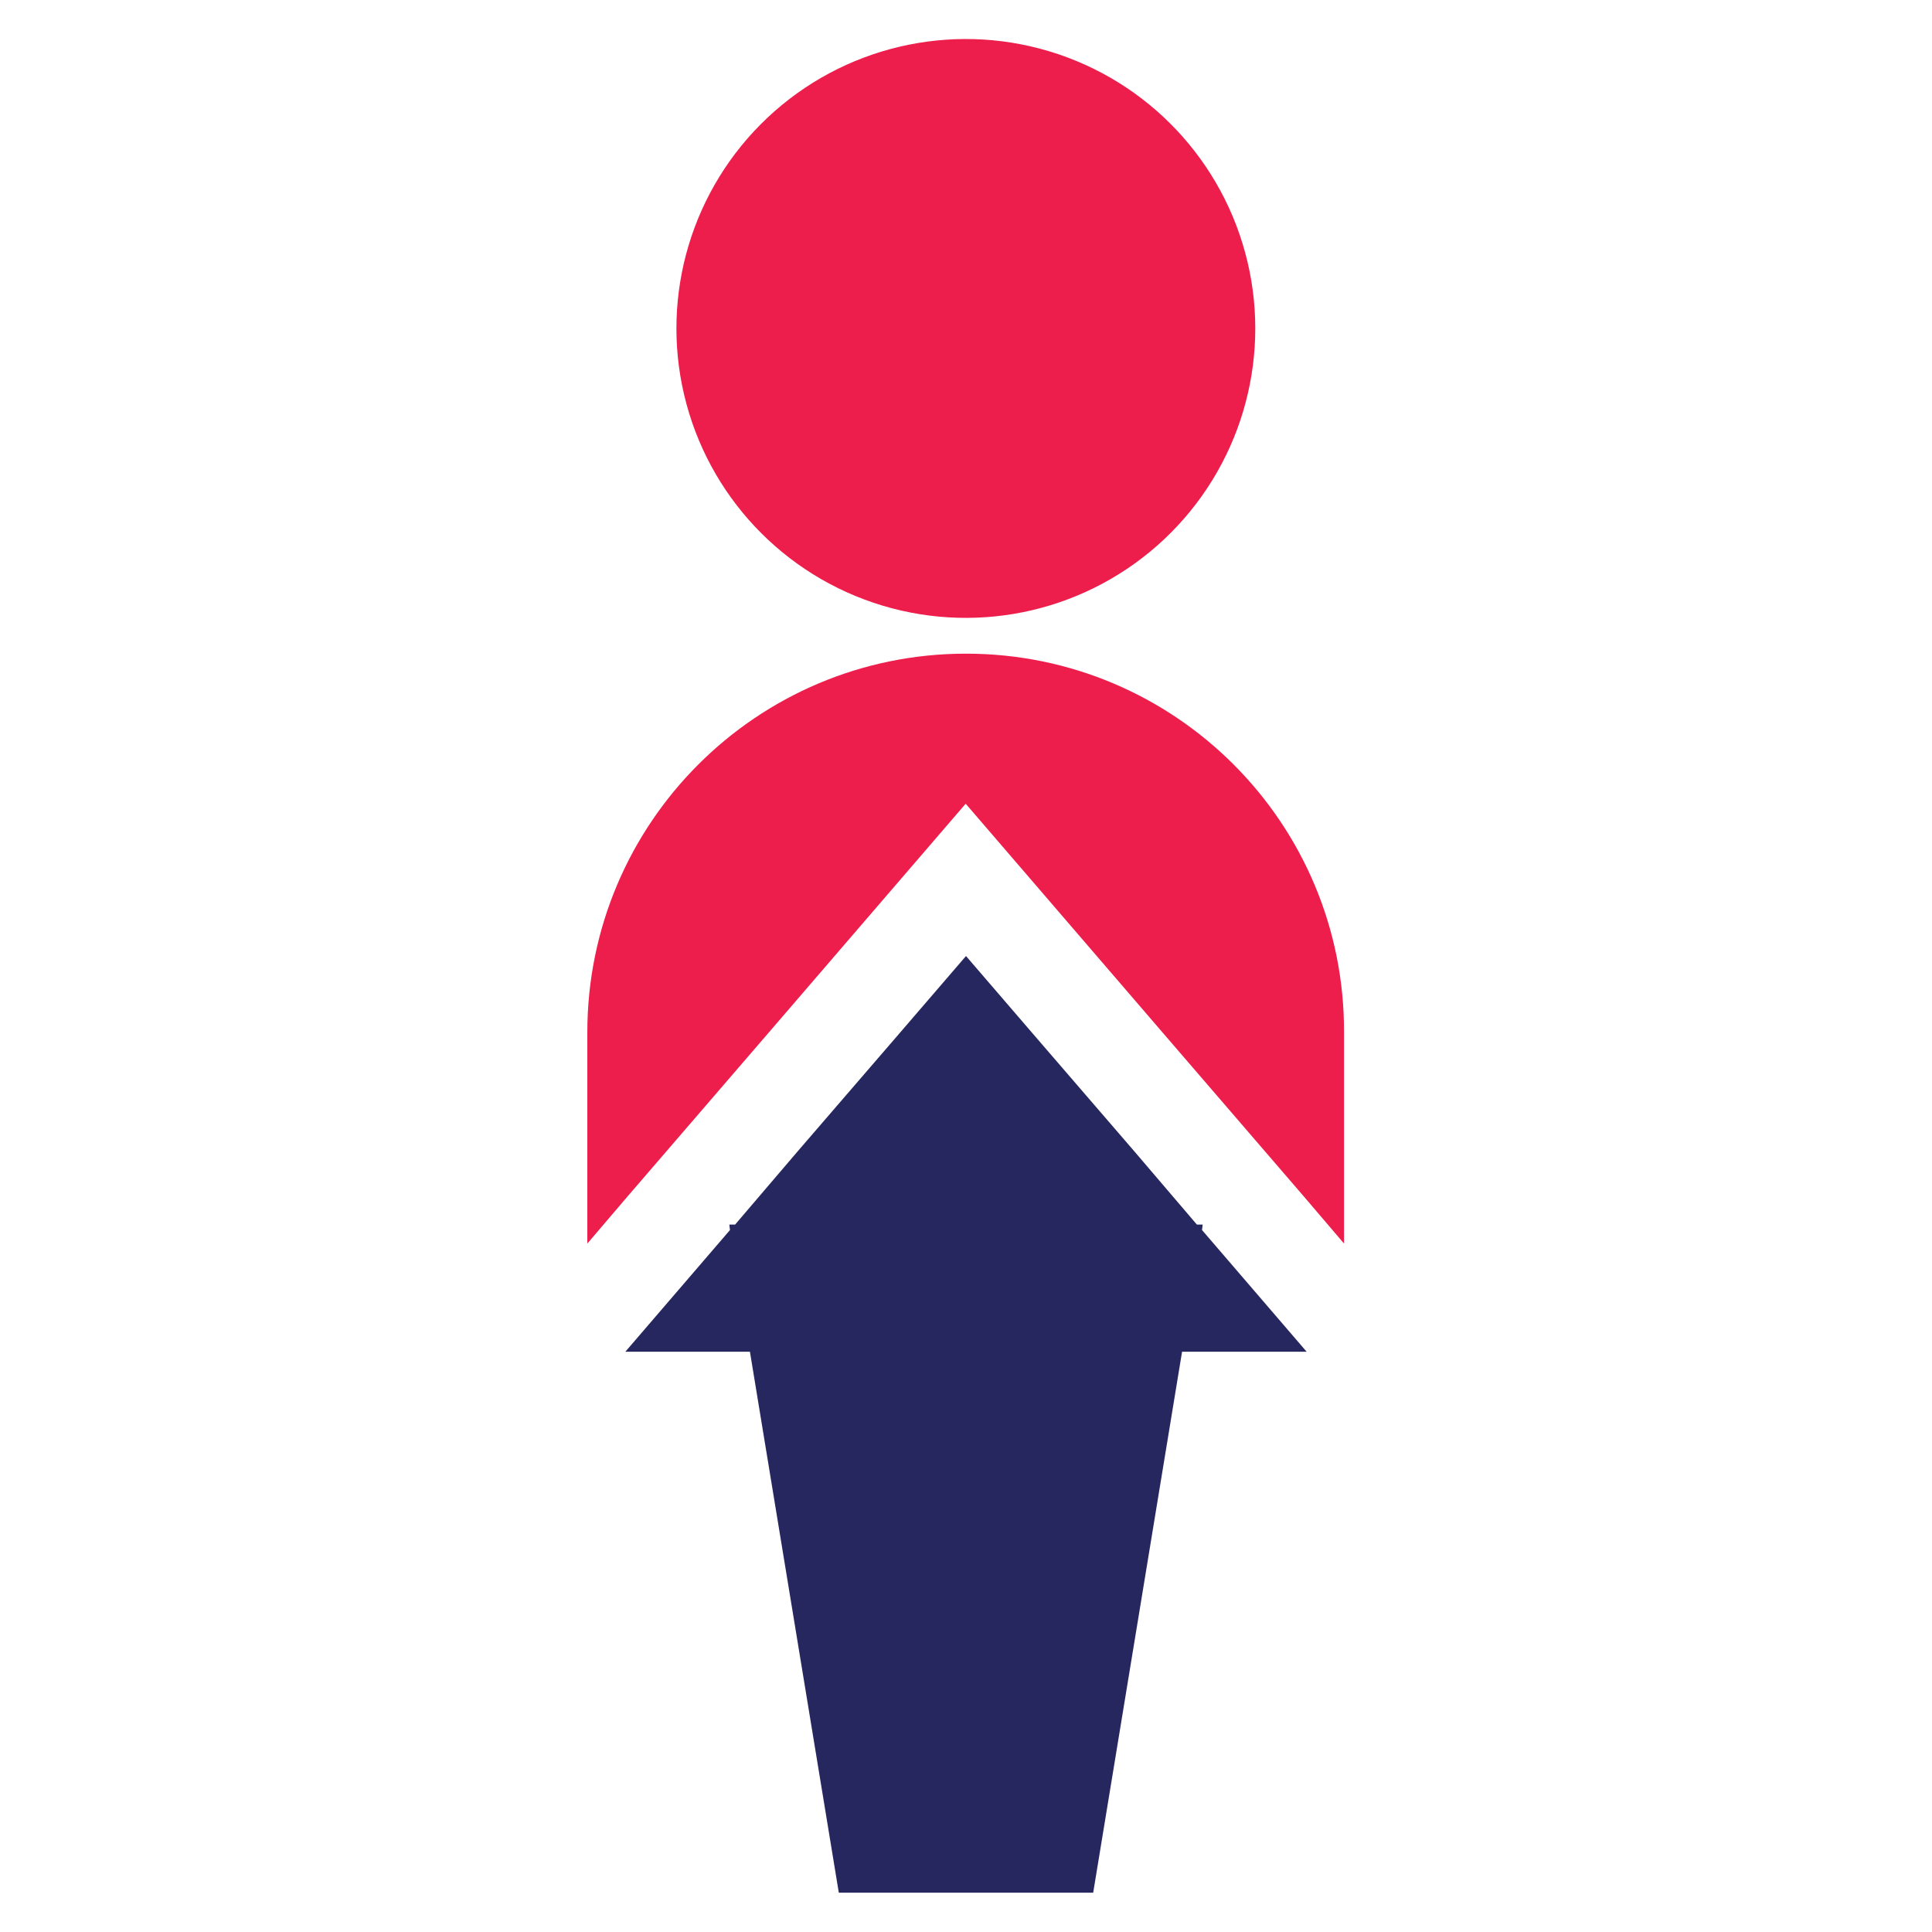
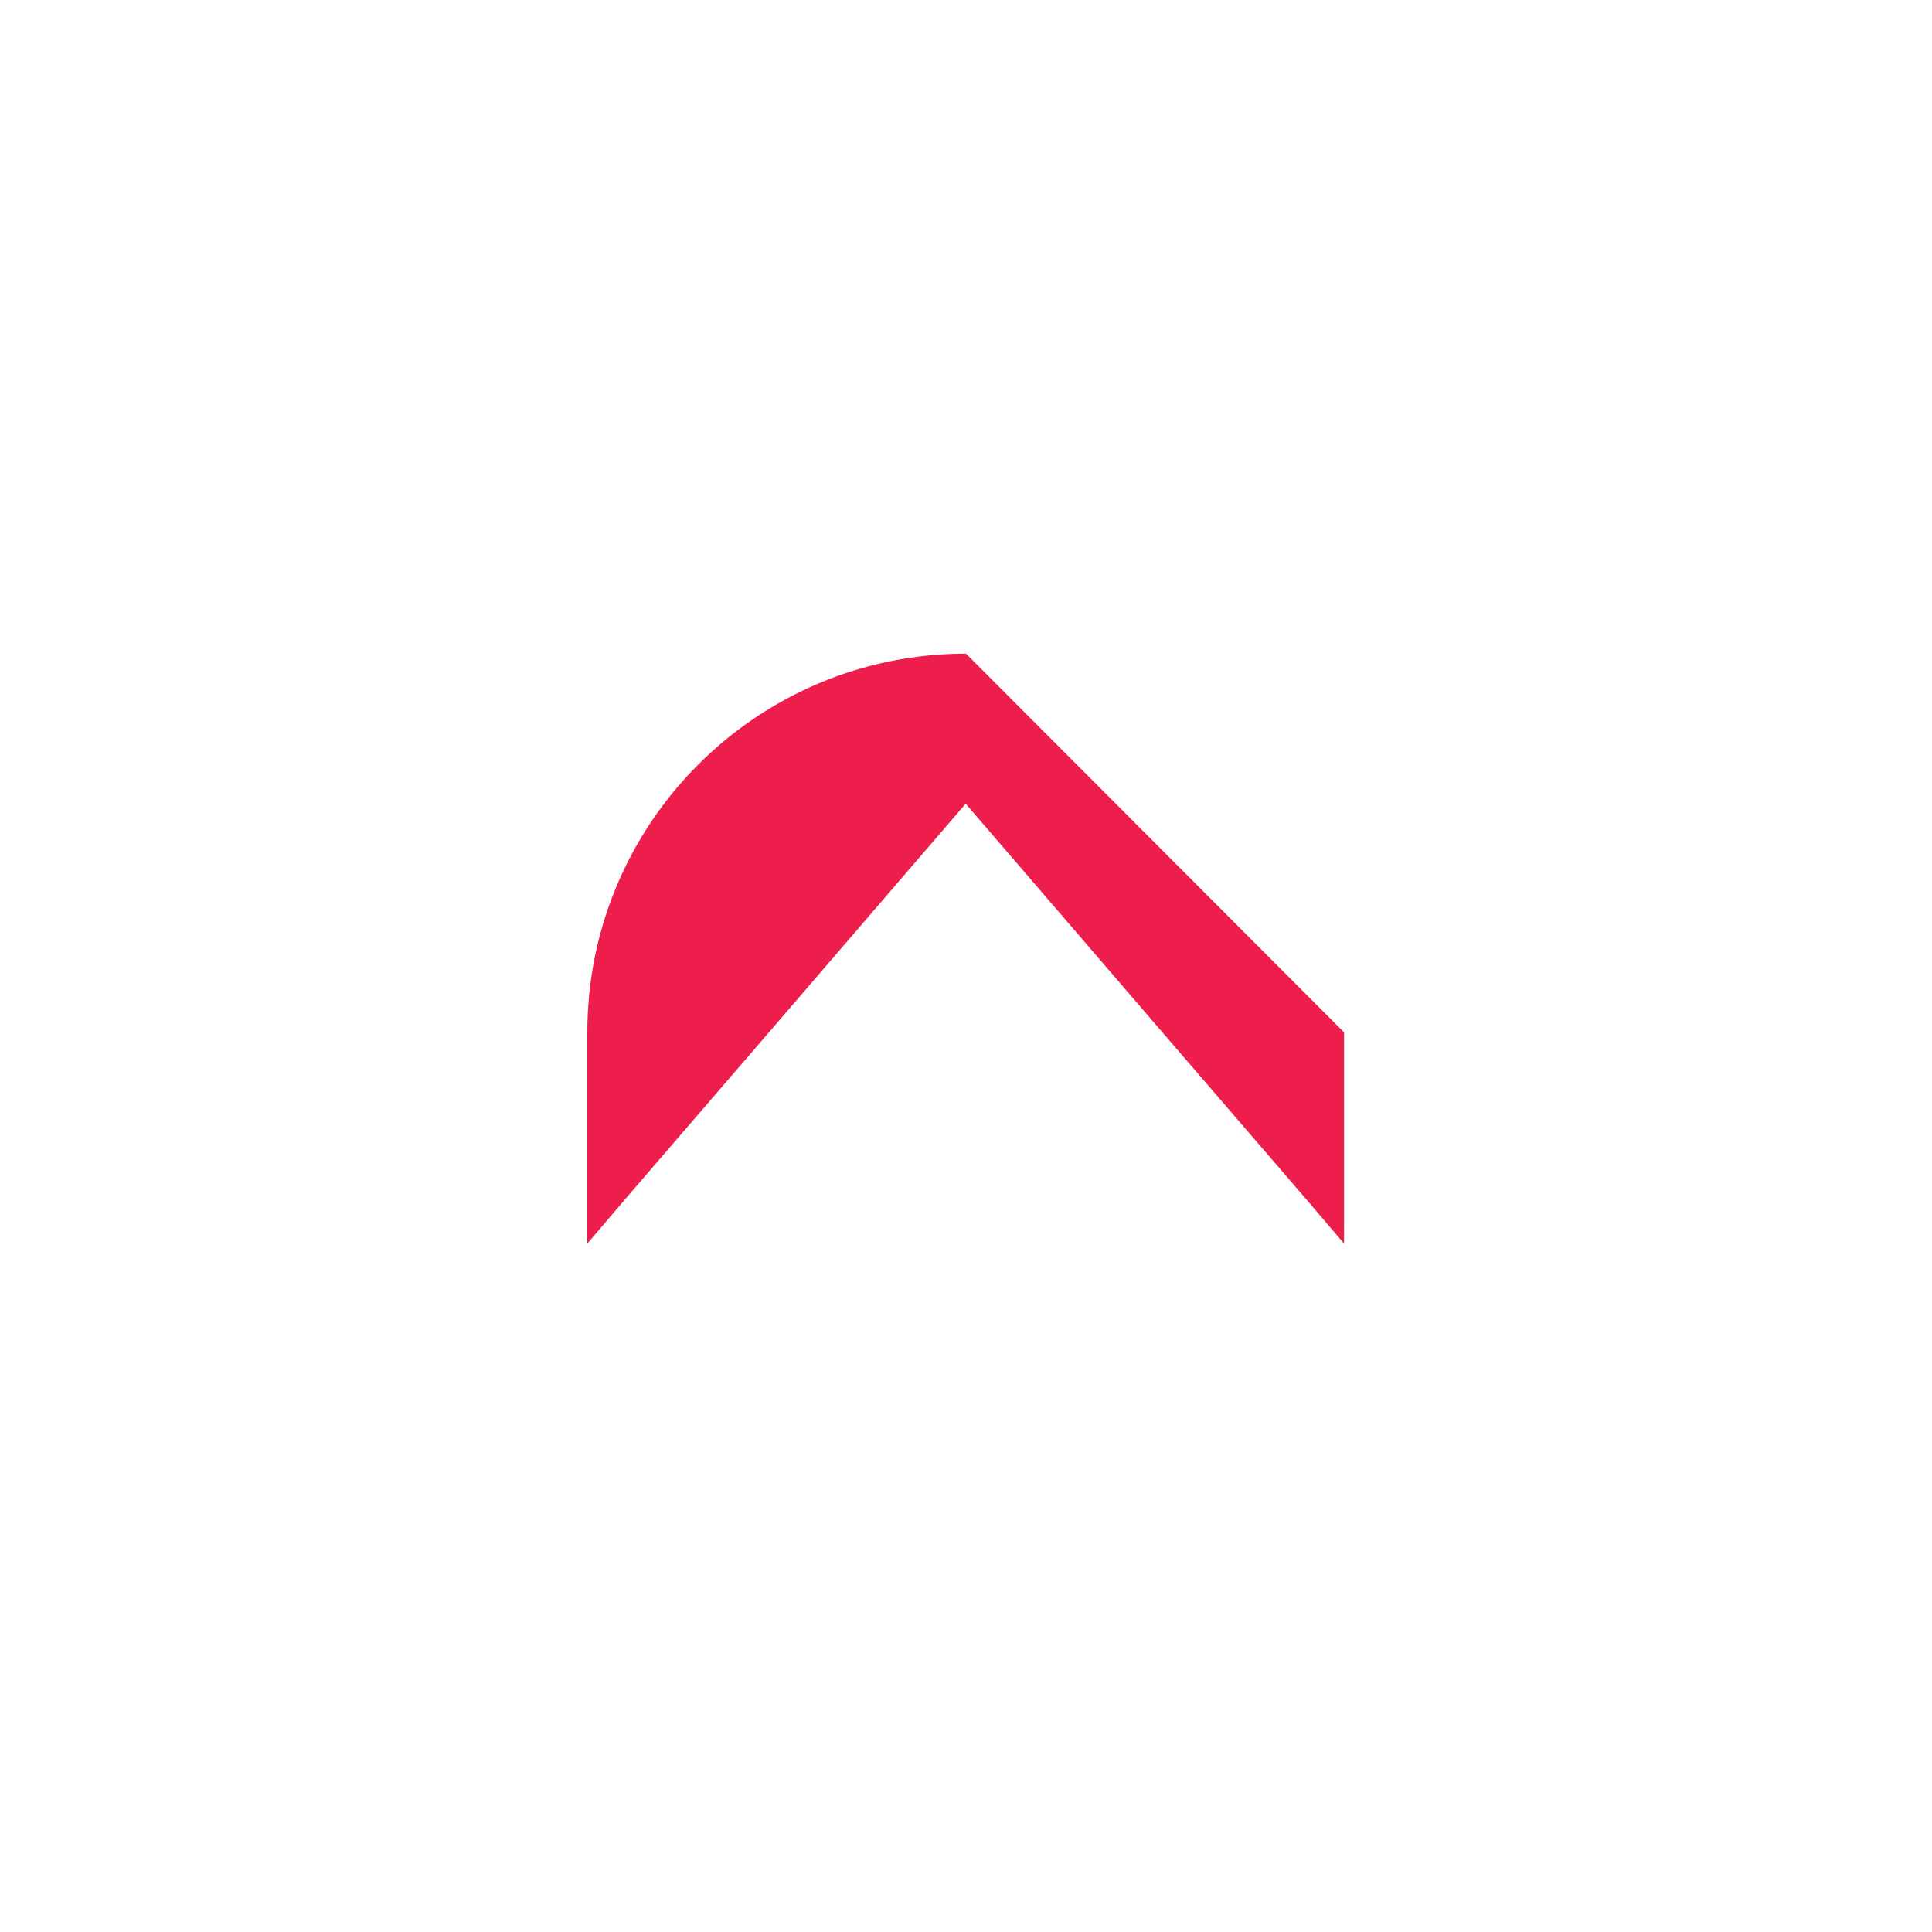
<svg xmlns="http://www.w3.org/2000/svg" enable-background="new 0 0 60 60" viewBox="0 0 60 60">
-   <ellipse cx="30" cy="10.21" fill="#ee1e4c" rx="8.99" ry="8.99" transform="matrix(.973 -.23 .23 .973 -1.543 7.166)" />
-   <path d="m30 20.3c-6.5 0-11.76 5.27-11.76 11.76v6.56l1.22-1.43 4.42-5.13 6.11-7.1 6.11 7.1 4.42 5.13 1.22 1.43v-6.56c.02-6.49-5.24-11.76-11.74-11.76z" fill="#ee1e4c" />
-   <path d="m37.35 38.03h-.18l-1.93-2.26-3.2-3.71-2.04-2.37-2.04 2.37-3.2 3.71-1.93 2.26h-.18l.02.17-3.25 3.78h3.87l2.76 16.8h7.9l2.76-16.8h3.87l-3.25-3.78z" fill="#272760" />
+   <path d="m30 20.3c-6.5 0-11.76 5.27-11.76 11.76v6.56l1.22-1.43 4.42-5.13 6.11-7.1 6.11 7.1 4.42 5.13 1.22 1.43v-6.56z" fill="#ee1e4c" />
</svg>